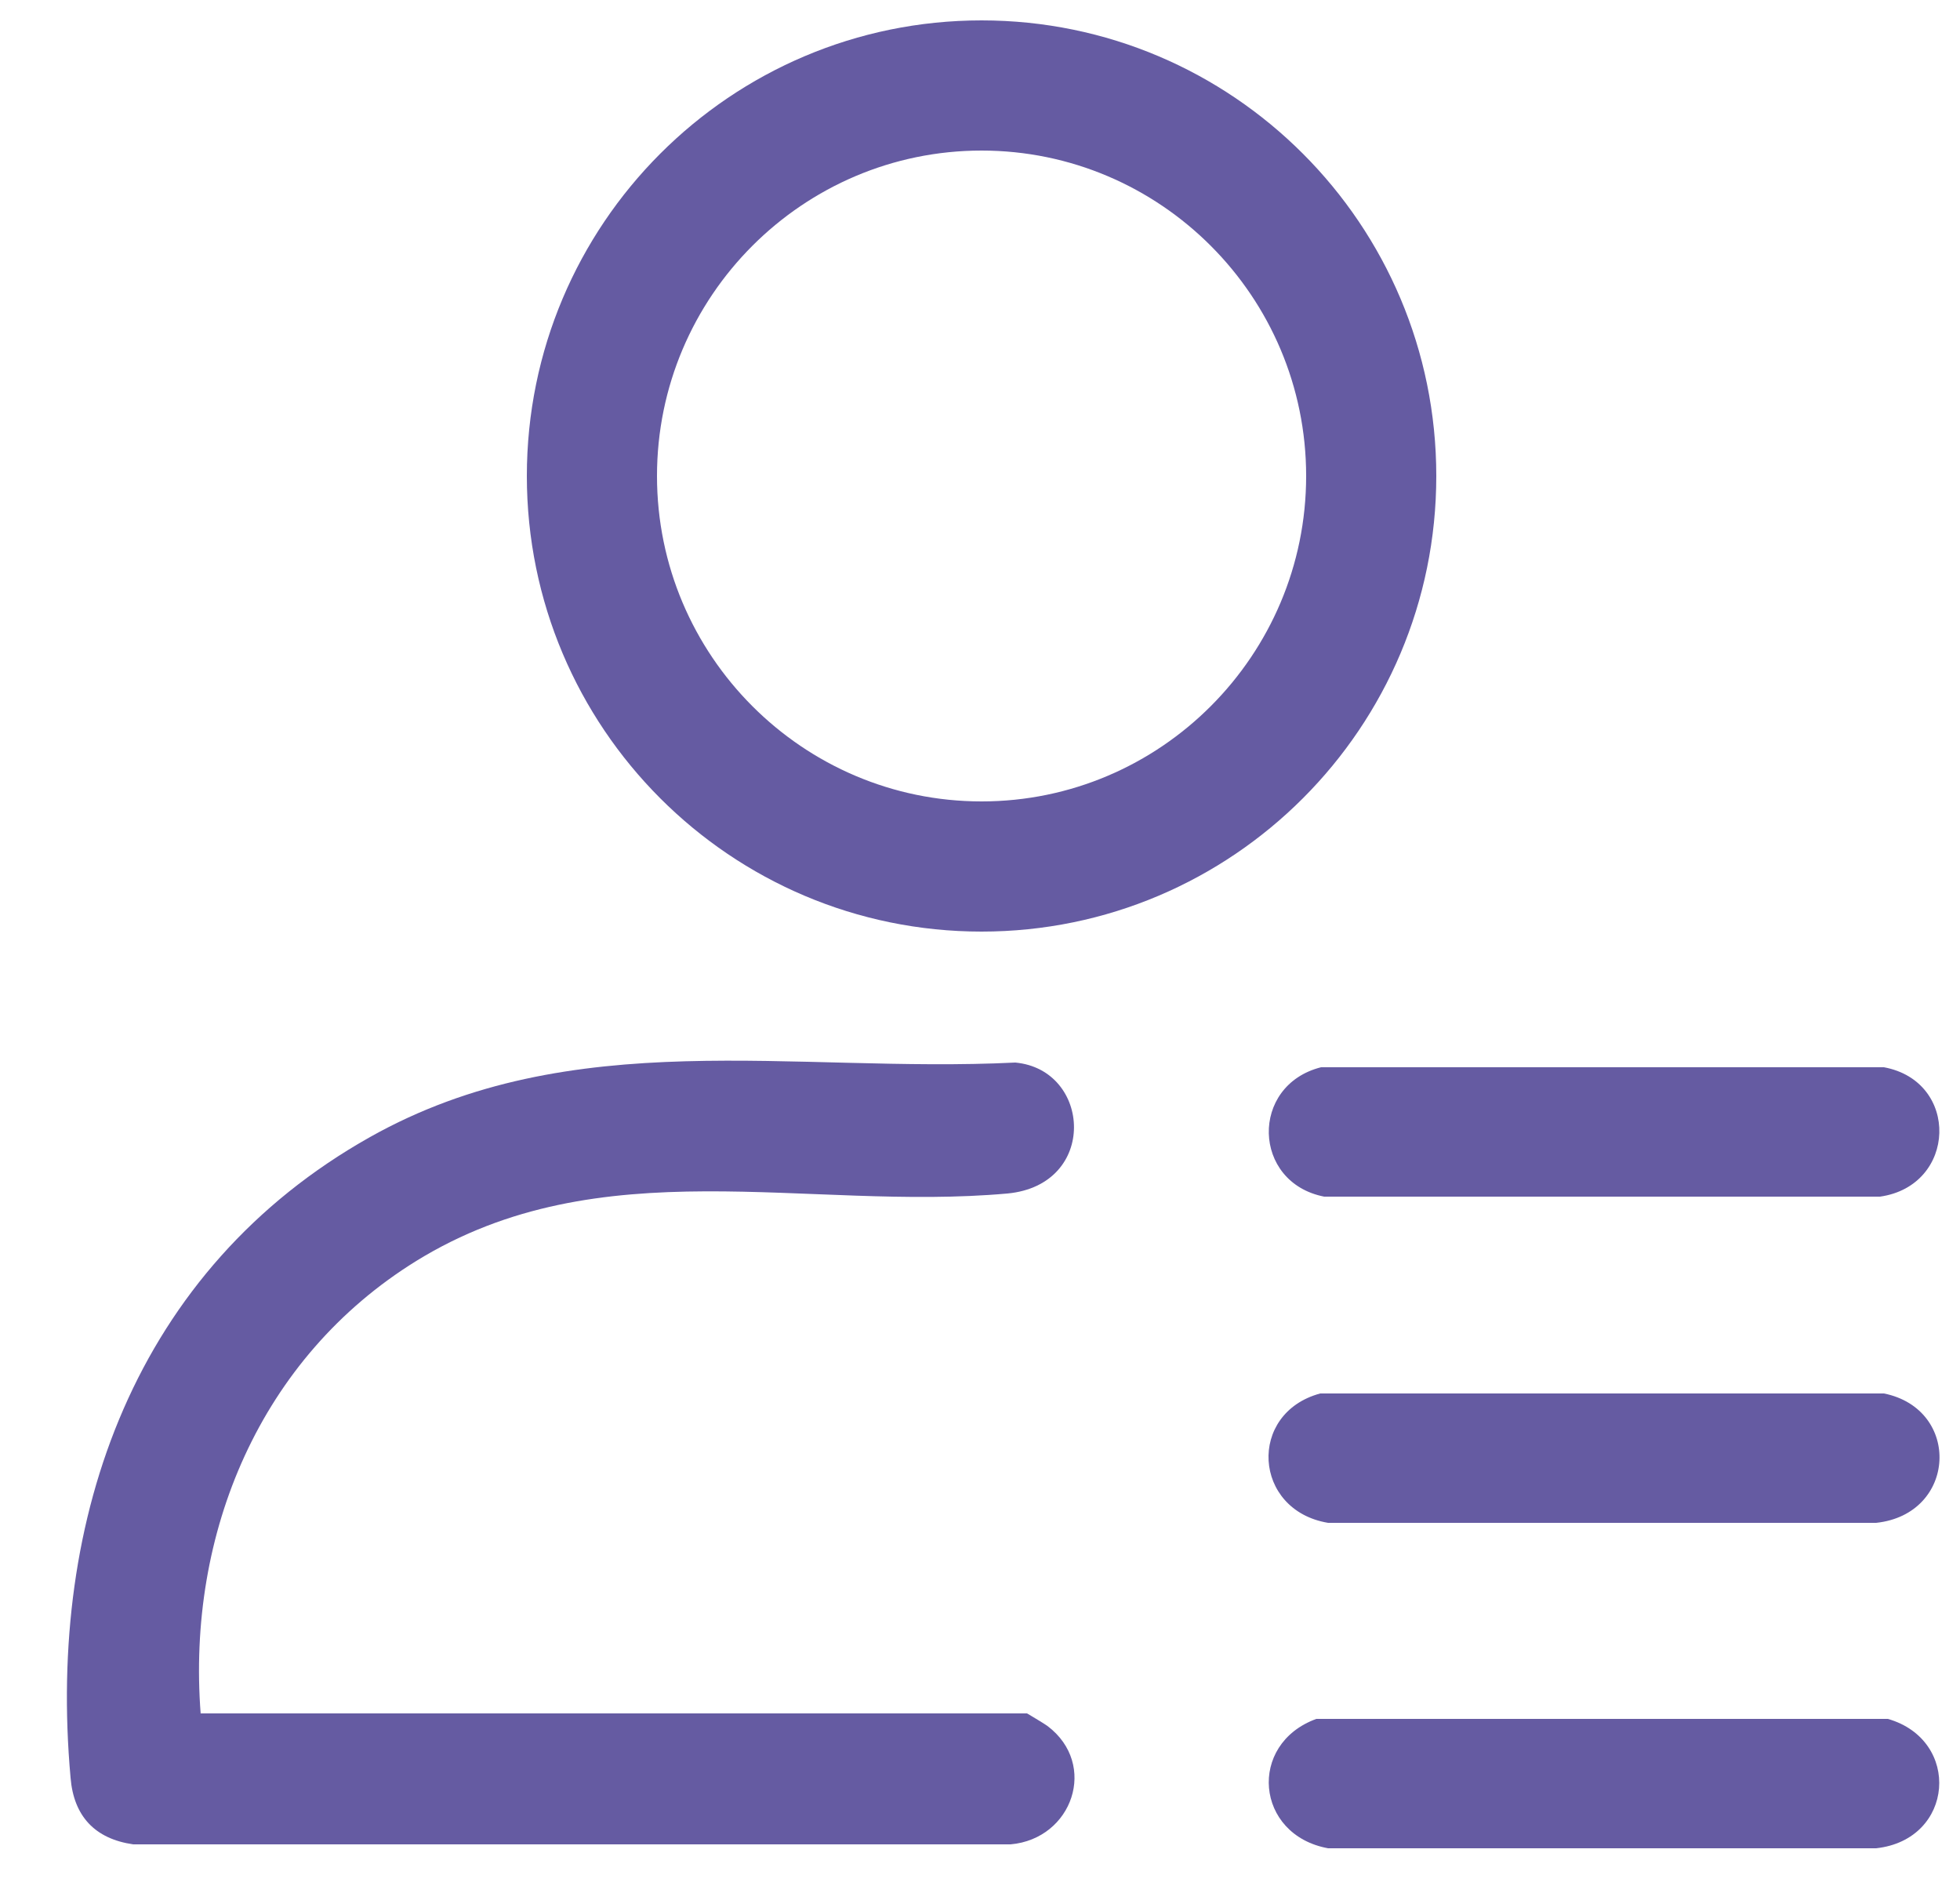
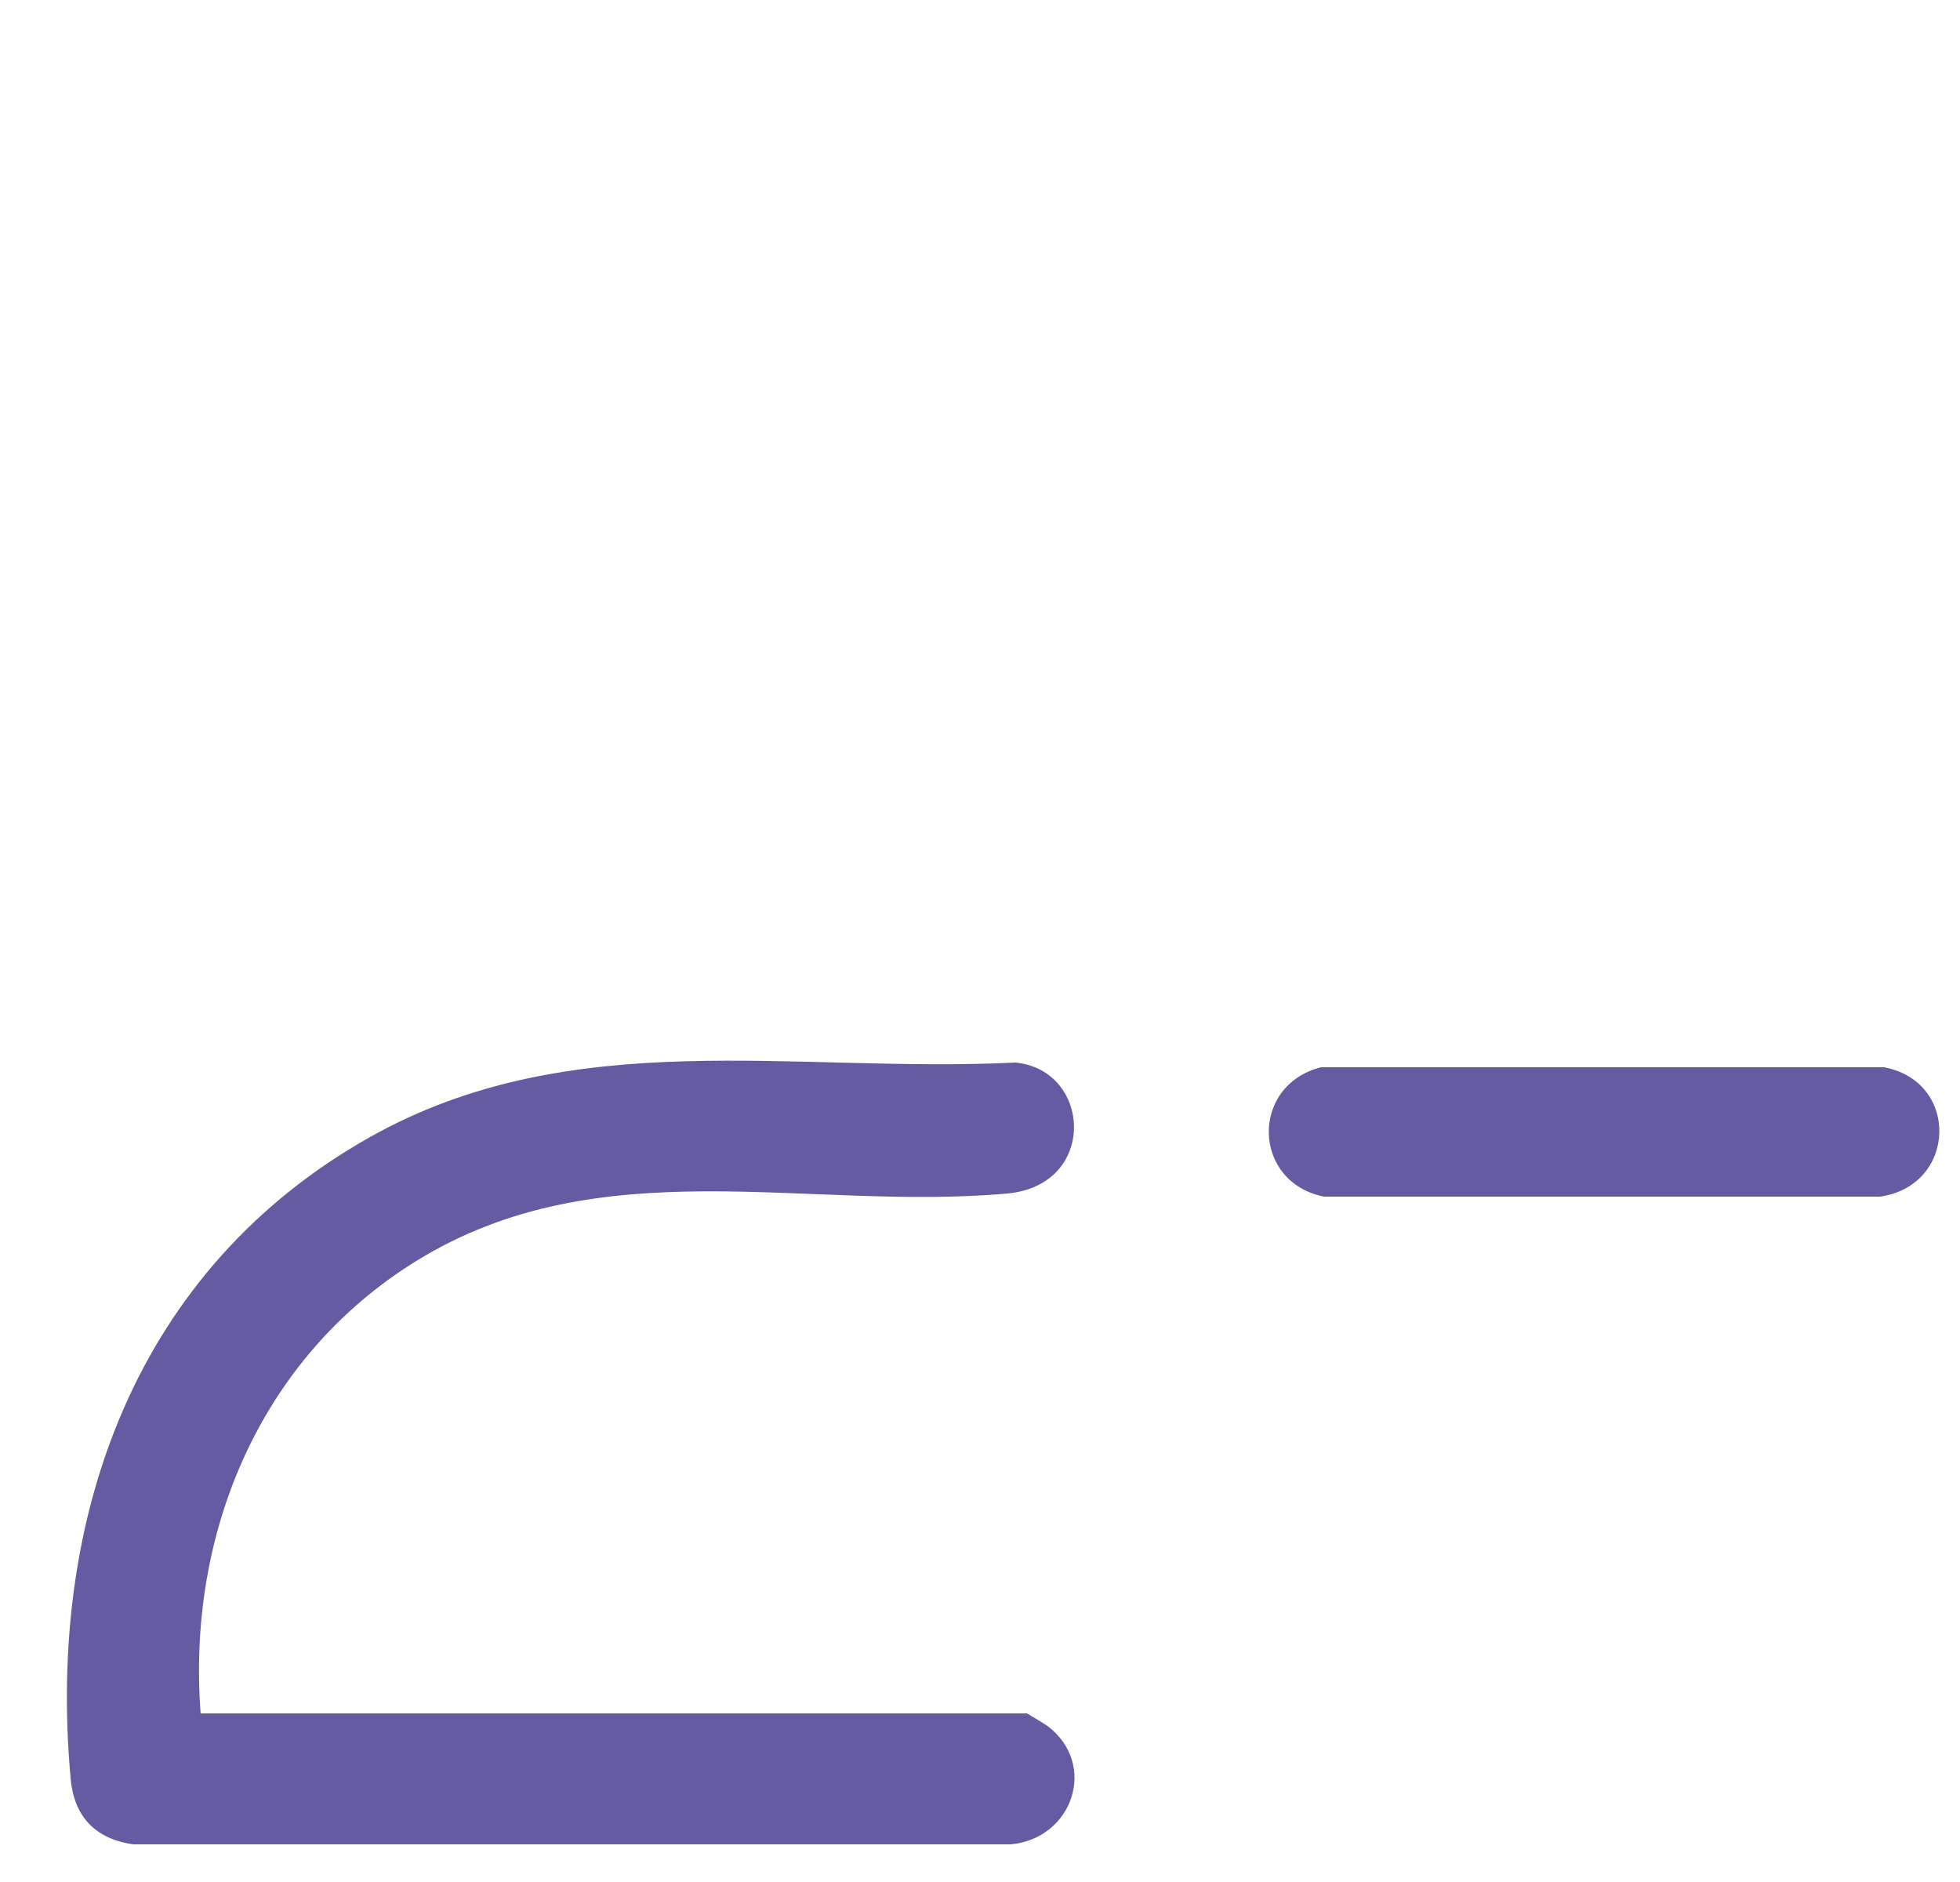
<svg xmlns="http://www.w3.org/2000/svg" width="25" height="24" viewBox="0 0 25 24" fill="none">
-   <path d="M18.32 6.07C18.32 9.28 15.72 11.88 12.52 11.88C9.32 11.88 6.72 9.28 6.72 6.07C6.72 2.86 9.32 0.26 12.52 0.26C15.72 0.26 18.32 2.86 18.32 6.07ZM16.66 6.07C16.66 3.78 14.8 1.92 12.52 1.92C10.24 1.92 8.38 3.78 8.38 6.07C8.38 8.36 10.24 10.22 12.52 10.22C14.8 10.22 16.66 8.36 16.66 6.07Z" fill="#655BA2" />
  <path d="M2.56 21.85H13.1C13.1 21.85 13.32 21.98 13.36 22.01C14.01 22.5 13.68 23.45 12.89 23.52H1.7C1.21 23.45 0.94 23.16 0.9 22.67C0.6 19.34 1.73 16.18 4.72 14.5C7.3 13.05 10.12 13.69 12.95 13.55C13.92 13.64 14.01 15.11 12.85 15.22C10.28 15.45 7.66 14.63 5.31 16.08C3.32 17.31 2.38 19.55 2.56 21.86V21.85Z" fill="#655BA2" />
  <path d="M16.85 13.61H24.03C25 13.79 24.96 15.12 23.98 15.26H16.89C15.97 15.08 15.94 13.84 16.85 13.61Z" fill="#655BA2" />
-   <path d="M16.85 17.77H24.03C25.02 17.97 24.96 19.31 23.93 19.42H16.94C15.98 19.26 15.91 18.02 16.84 17.77H16.85Z" fill="#655BA2" />
-   <path d="M16.79 21.92H24.08C25.02 22.19 24.93 23.46 23.93 23.57H16.94C16.01 23.4 15.91 22.24 16.79 21.92Z" fill="#655BA2" />
</svg>